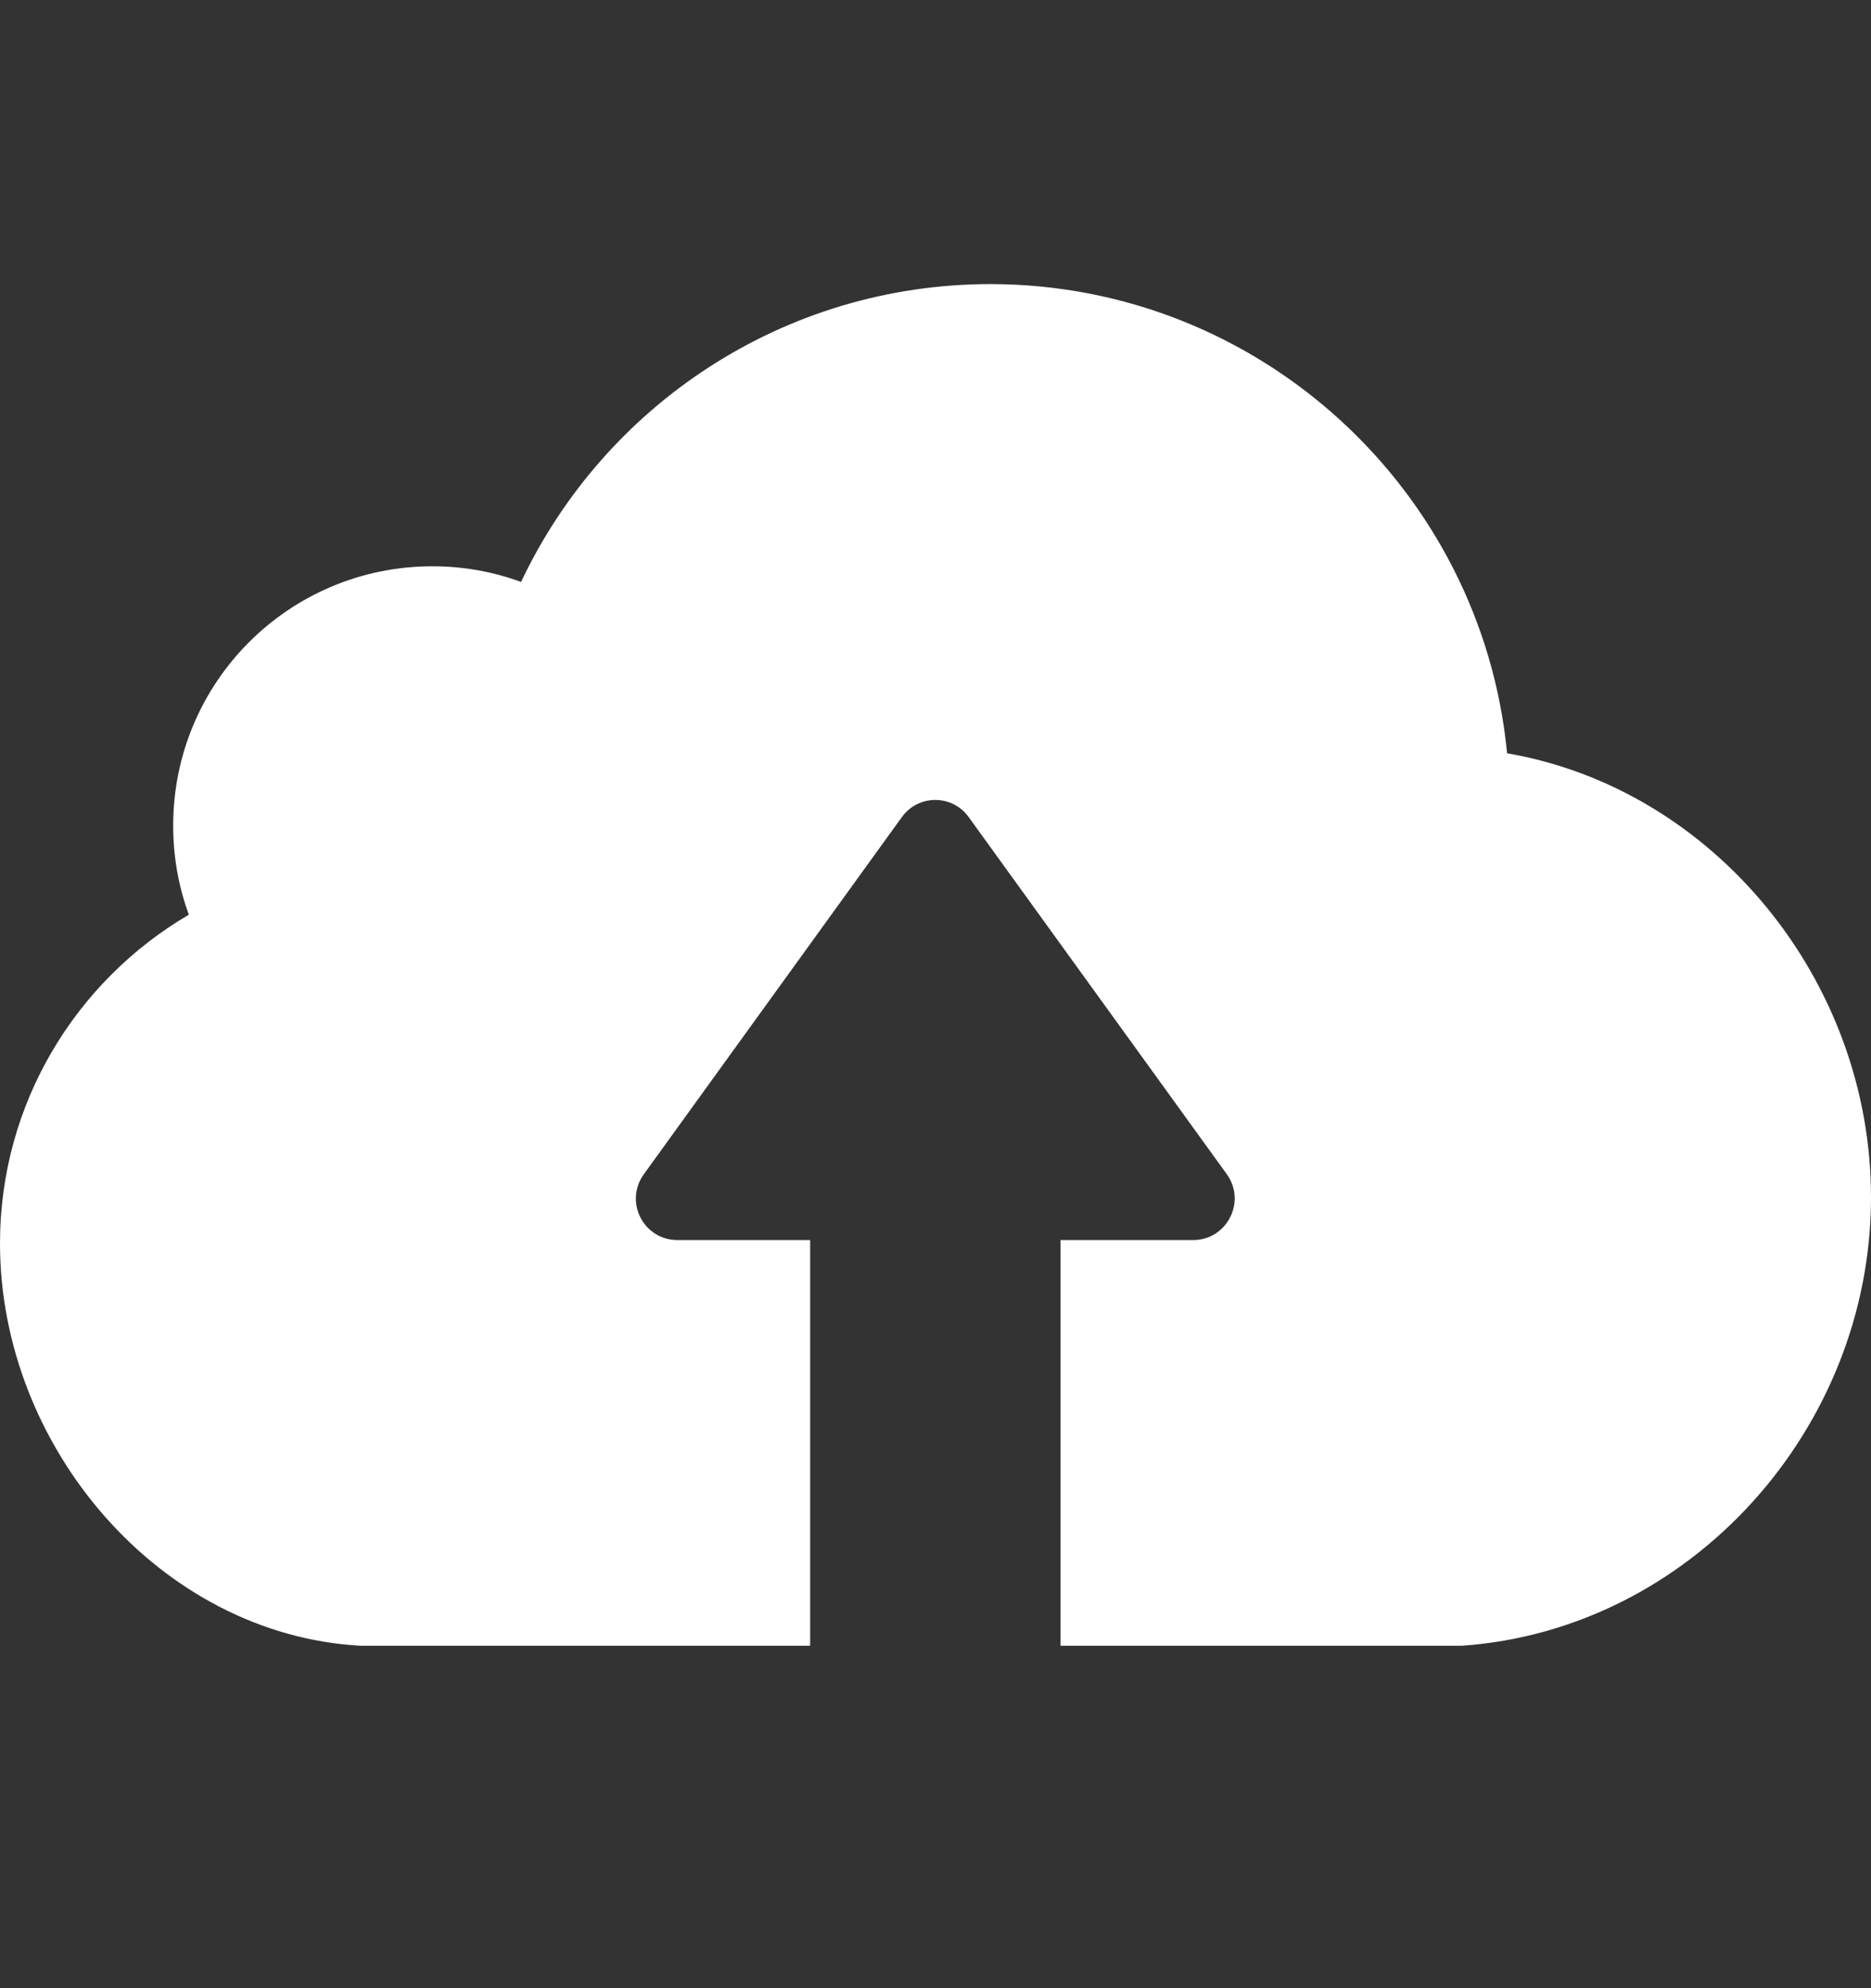
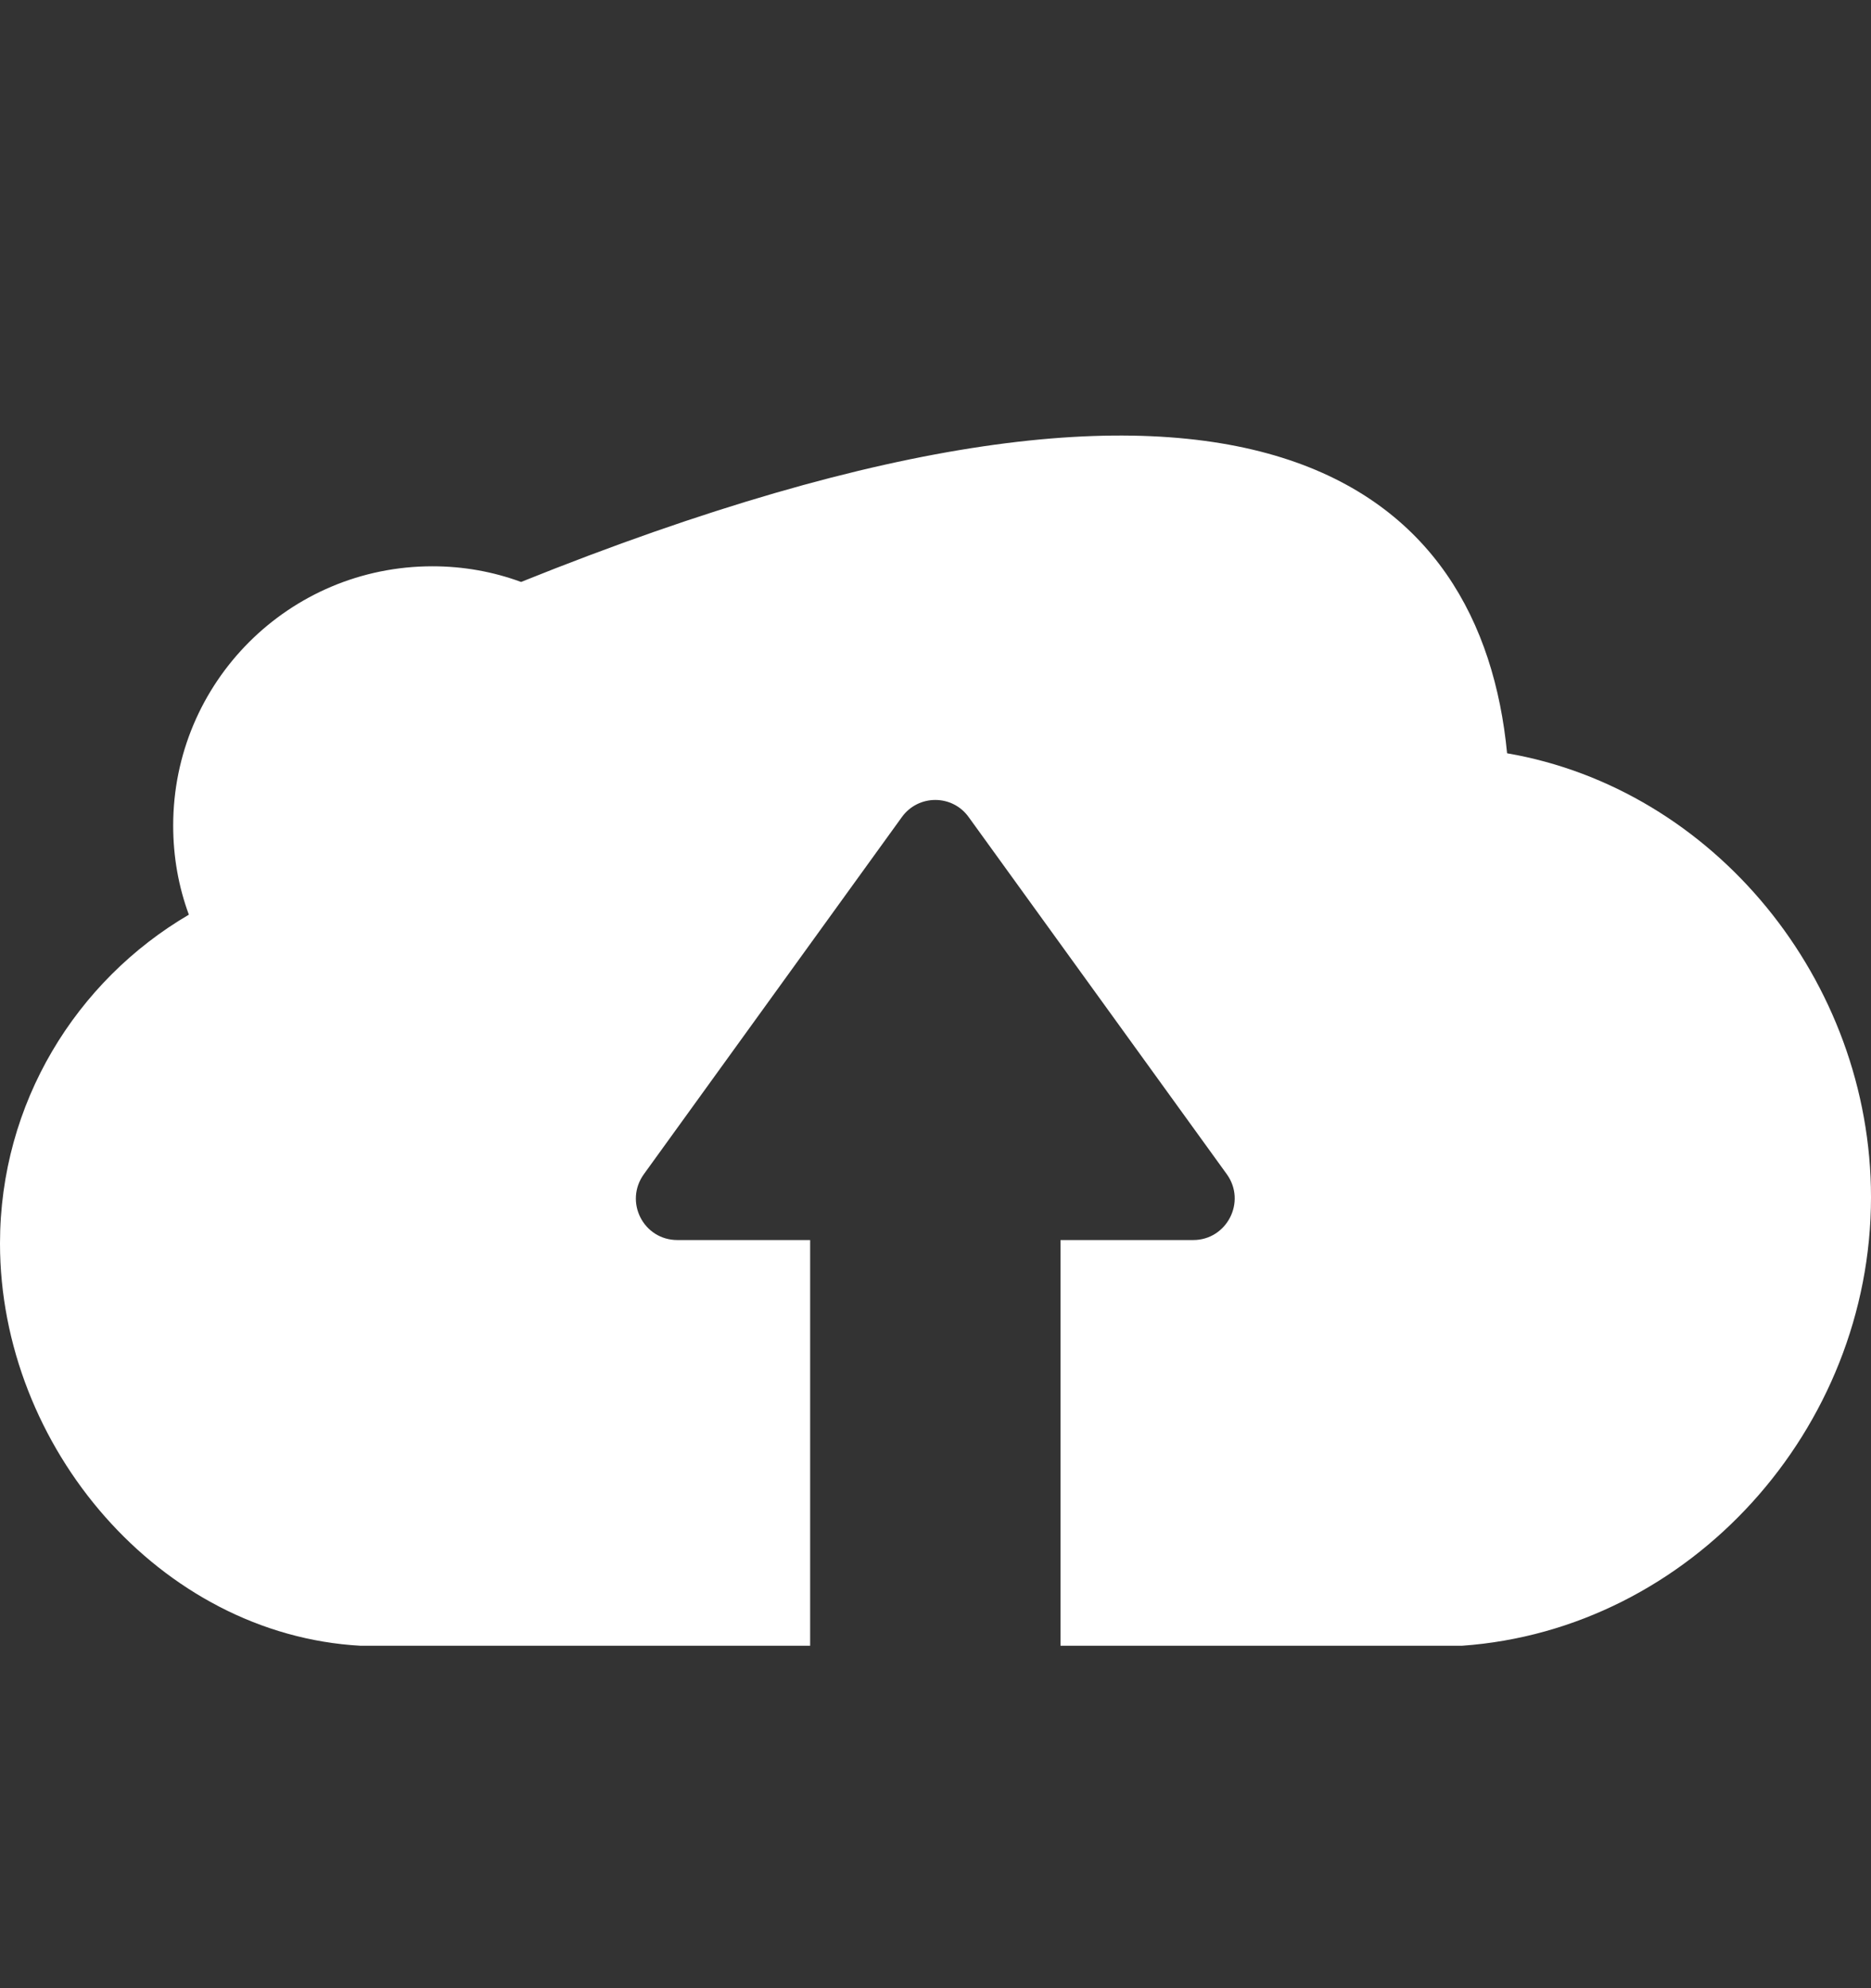
<svg xmlns="http://www.w3.org/2000/svg" width="16" height="17" viewBox="0 0 16 17" fill="none">
  <rect x="0" y="0" width="16" height="17" fill="#333333" stroke="none" />
-   <path d="M12.502 14.072H9.916H9.219H9.069V10.603H10.204C10.491 10.603 10.661 10.276 10.491 10.04L8.284 6.987C8.144 6.791 7.853 6.791 7.712 6.987L5.506 10.04C5.336 10.276 5.502 10.603 5.793 10.603H6.928V14.072H6.777H6.081H3.083C1.367 13.977 0 12.371 0 10.632C0 9.432 0.651 8.386 1.615 7.821C1.527 7.582 1.481 7.327 1.481 7.059C1.481 5.833 2.472 4.842 3.698 4.842C3.962 4.842 4.217 4.888 4.456 4.976C5.166 3.472 6.696 2.429 8.474 2.429C10.776 2.433 12.672 4.195 12.888 6.441C14.656 6.745 16 8.383 16 10.237C16 12.218 14.457 13.934 12.502 14.072Z" fill="white" />
+   <path d="M12.502 14.072H9.916H9.219H9.069V10.603H10.204C10.491 10.603 10.661 10.276 10.491 10.04L8.284 6.987C8.144 6.791 7.853 6.791 7.712 6.987L5.506 10.04C5.336 10.276 5.502 10.603 5.793 10.603H6.928V14.072H6.777H6.081H3.083C1.367 13.977 0 12.371 0 10.632C0 9.432 0.651 8.386 1.615 7.821C1.527 7.582 1.481 7.327 1.481 7.059C1.481 5.833 2.472 4.842 3.698 4.842C3.962 4.842 4.217 4.888 4.456 4.976C10.776 2.433 12.672 4.195 12.888 6.441C14.656 6.745 16 8.383 16 10.237C16 12.218 14.457 13.934 12.502 14.072Z" fill="white" />
</svg>